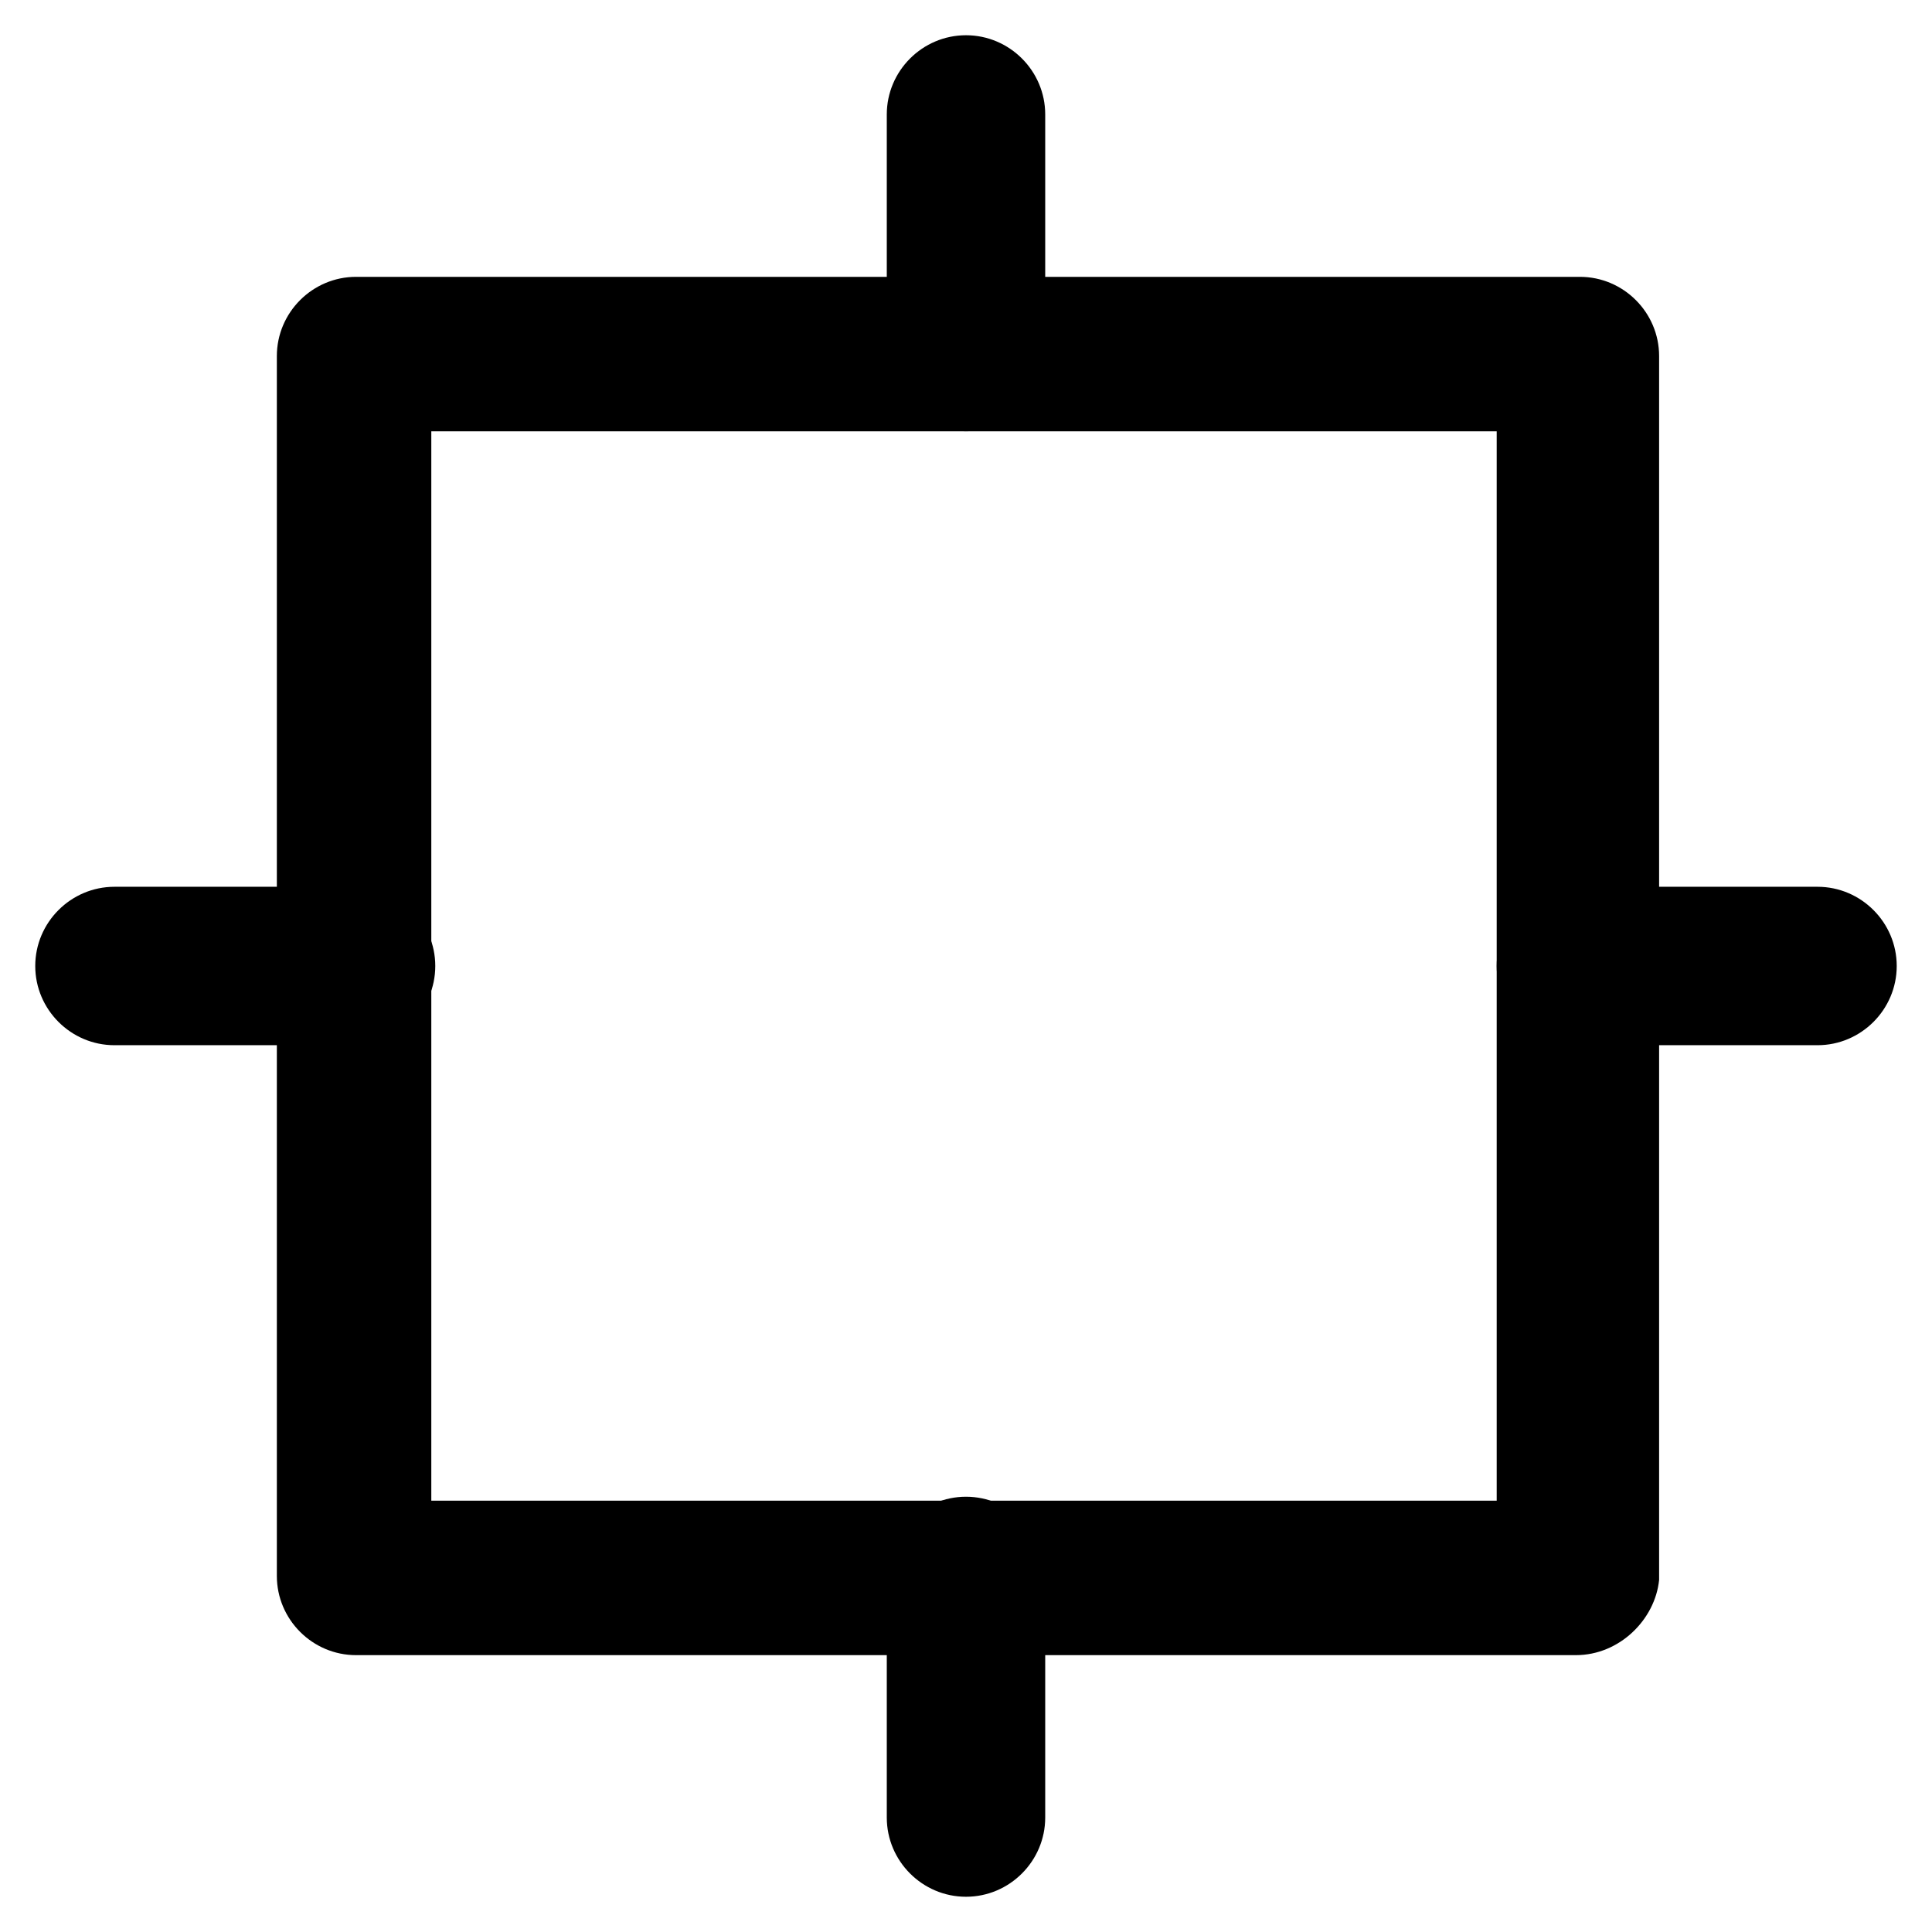
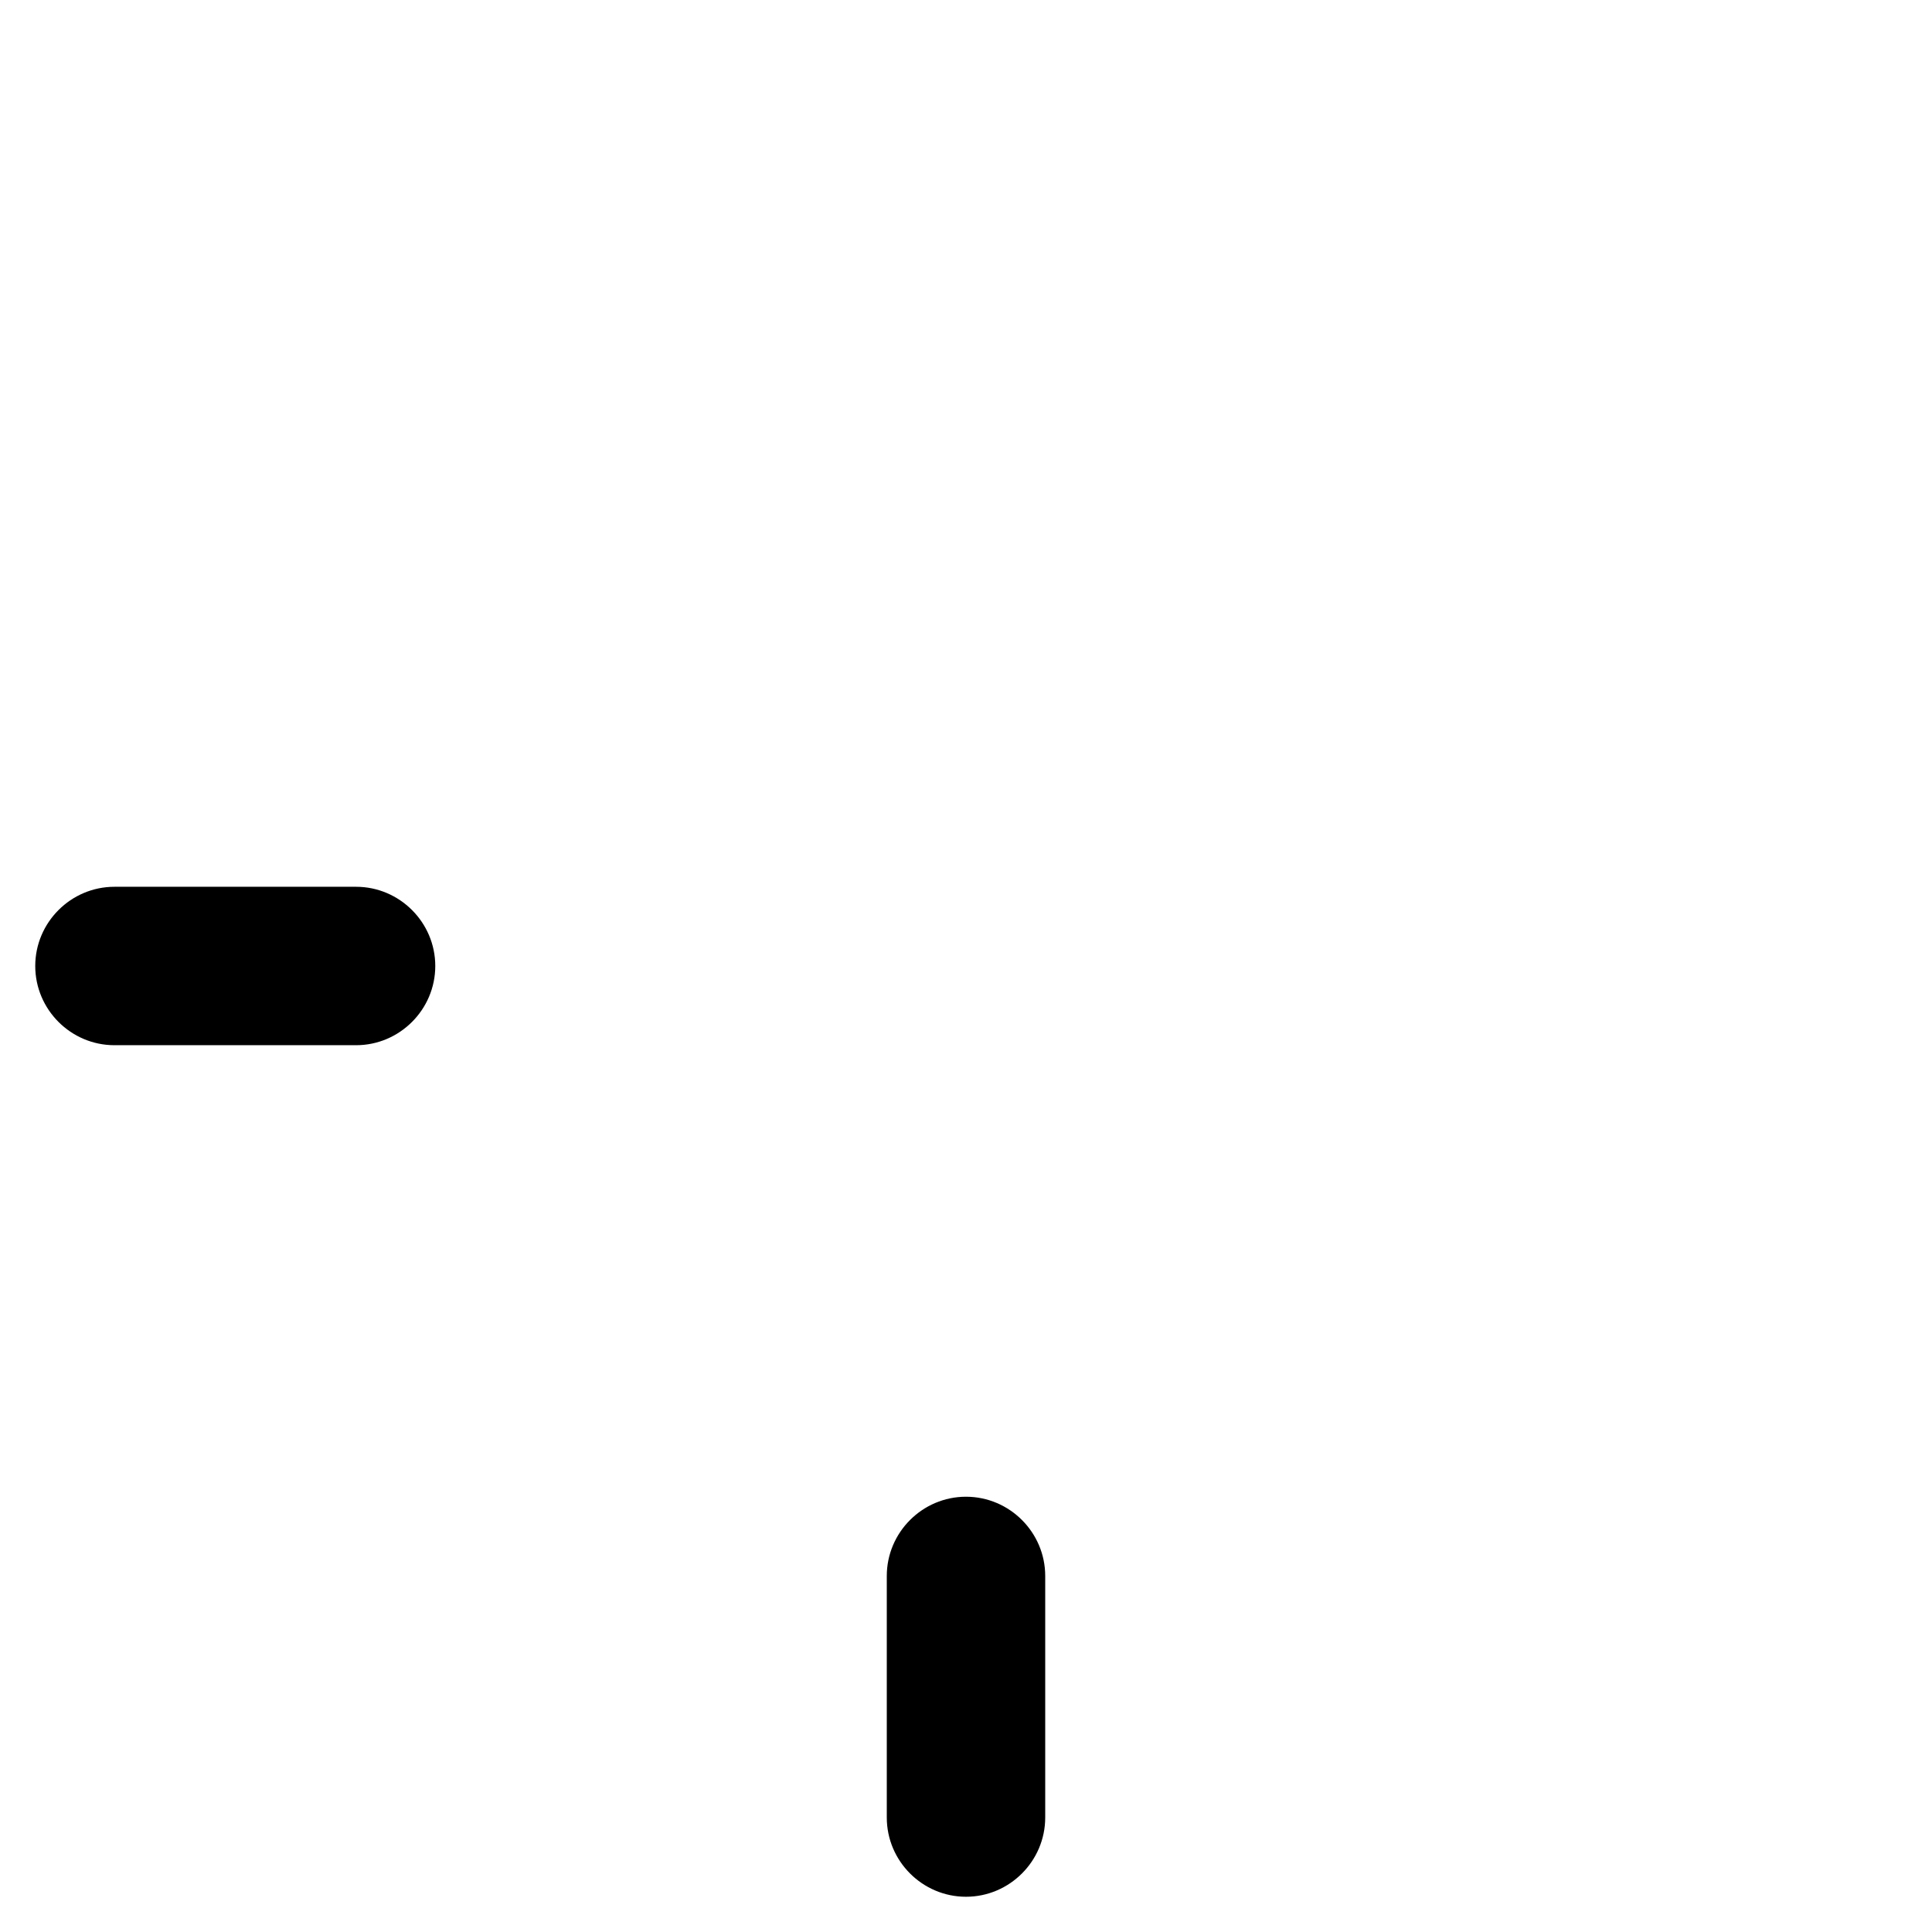
<svg xmlns="http://www.w3.org/2000/svg" fill="#000000" width="800px" height="800px" version="1.1" viewBox="144 144 512 512">
  <g>
-     <path d="m561.64 582.63h-323.28c-11.547 0-20.992-9.445-20.992-20.992v-323.28c0-11.547 9.445-20.992 20.992-20.992h324.33c11.547 0 20.992 9.445 20.992 20.992v324.33c-1.051 10.496-10.496 19.941-22.043 19.941zm-303.34-40.934h282.34v-283.39h-282.34z" />
-     <path d="m400 258.3c-11.547 0-20.992-9.445-20.992-20.992v-62.977c0-11.547 9.445-20.992 20.992-20.992s20.992 9.445 20.992 20.992v64.027c0 11.547-9.449 19.941-20.992 19.941z" />
    <path d="m400 646.66c-11.547 0-20.992-9.445-20.992-20.992v-64.027c0-11.547 9.445-20.992 20.992-20.992s20.992 9.445 20.992 20.992v64.027c0 11.543-9.449 20.992-20.992 20.992z" />
-     <path d="m625.66 420.99h-64.027c-11.547 0-20.992-9.445-20.992-20.992s9.445-20.992 20.992-20.992h64.027c11.547 0 20.992 9.445 20.992 20.992 0 11.543-9.449 20.992-20.992 20.992z" />
    <path d="m238.36 420.99h-64.027c-11.547 0-20.992-9.445-20.992-20.992s9.445-20.992 20.992-20.992h64.027c11.547 0 20.992 9.445 20.992 20.992 0 11.543-9.445 20.992-20.992 20.992z" />
  </g>
</svg>